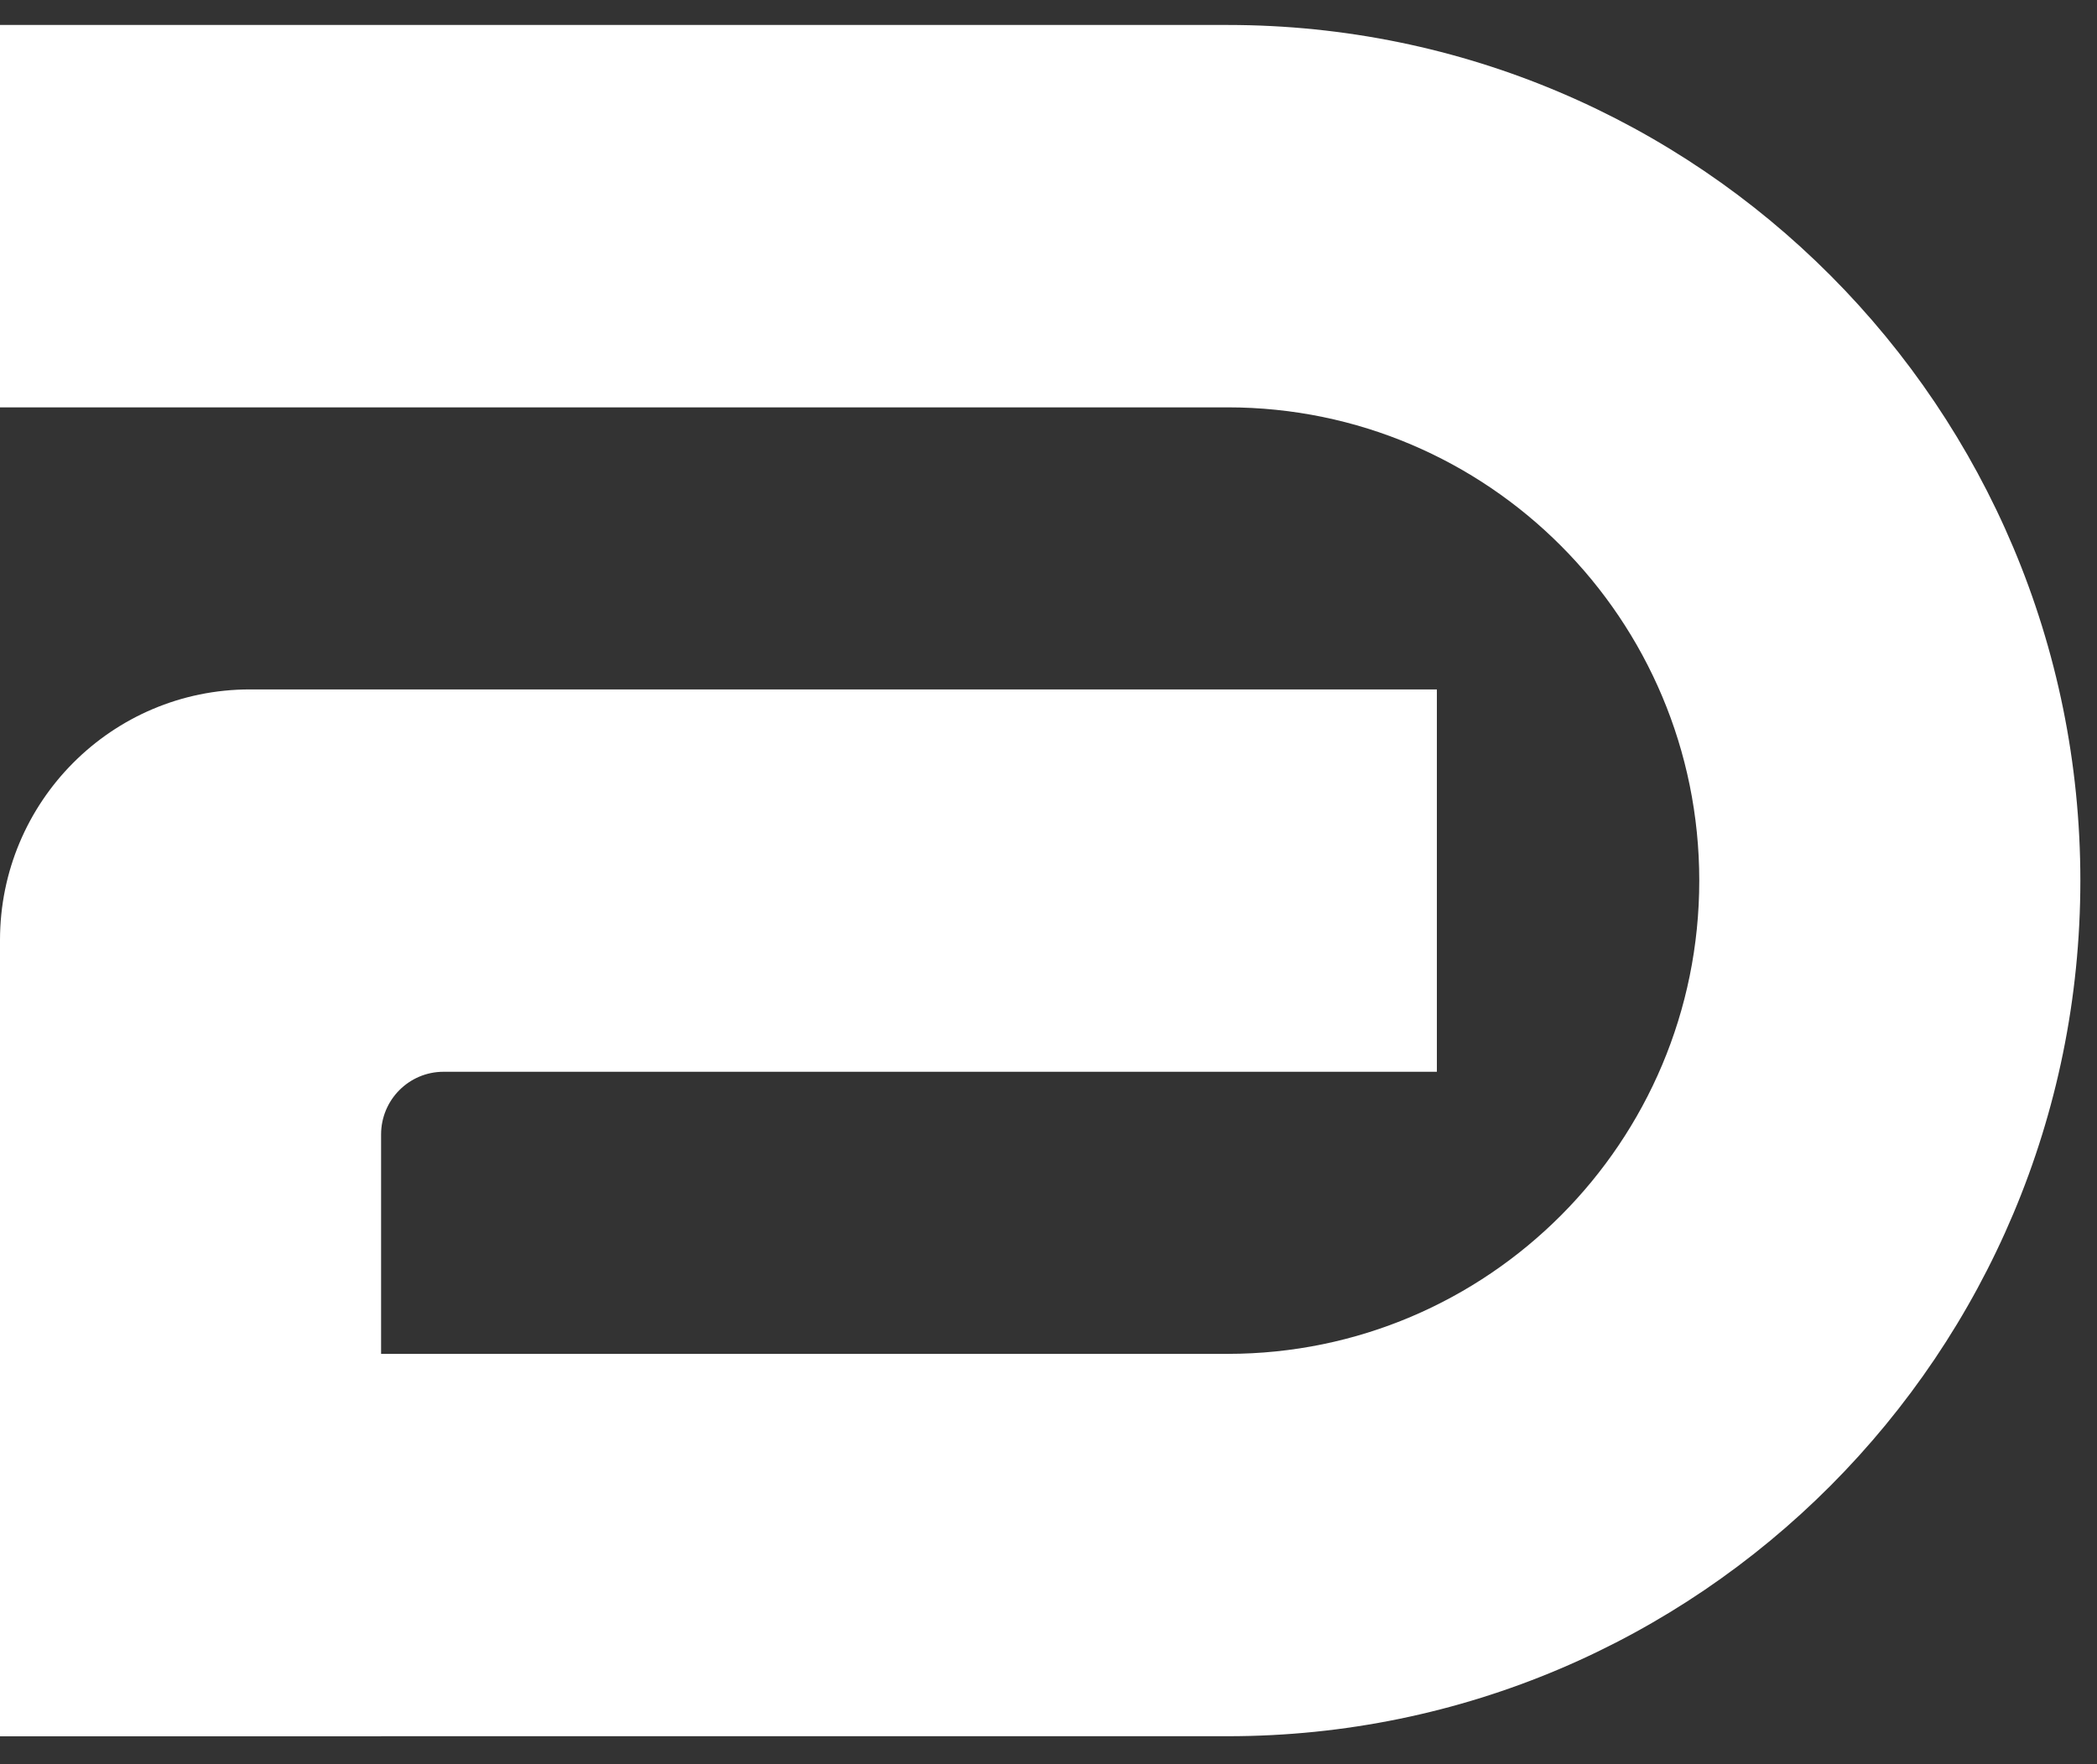
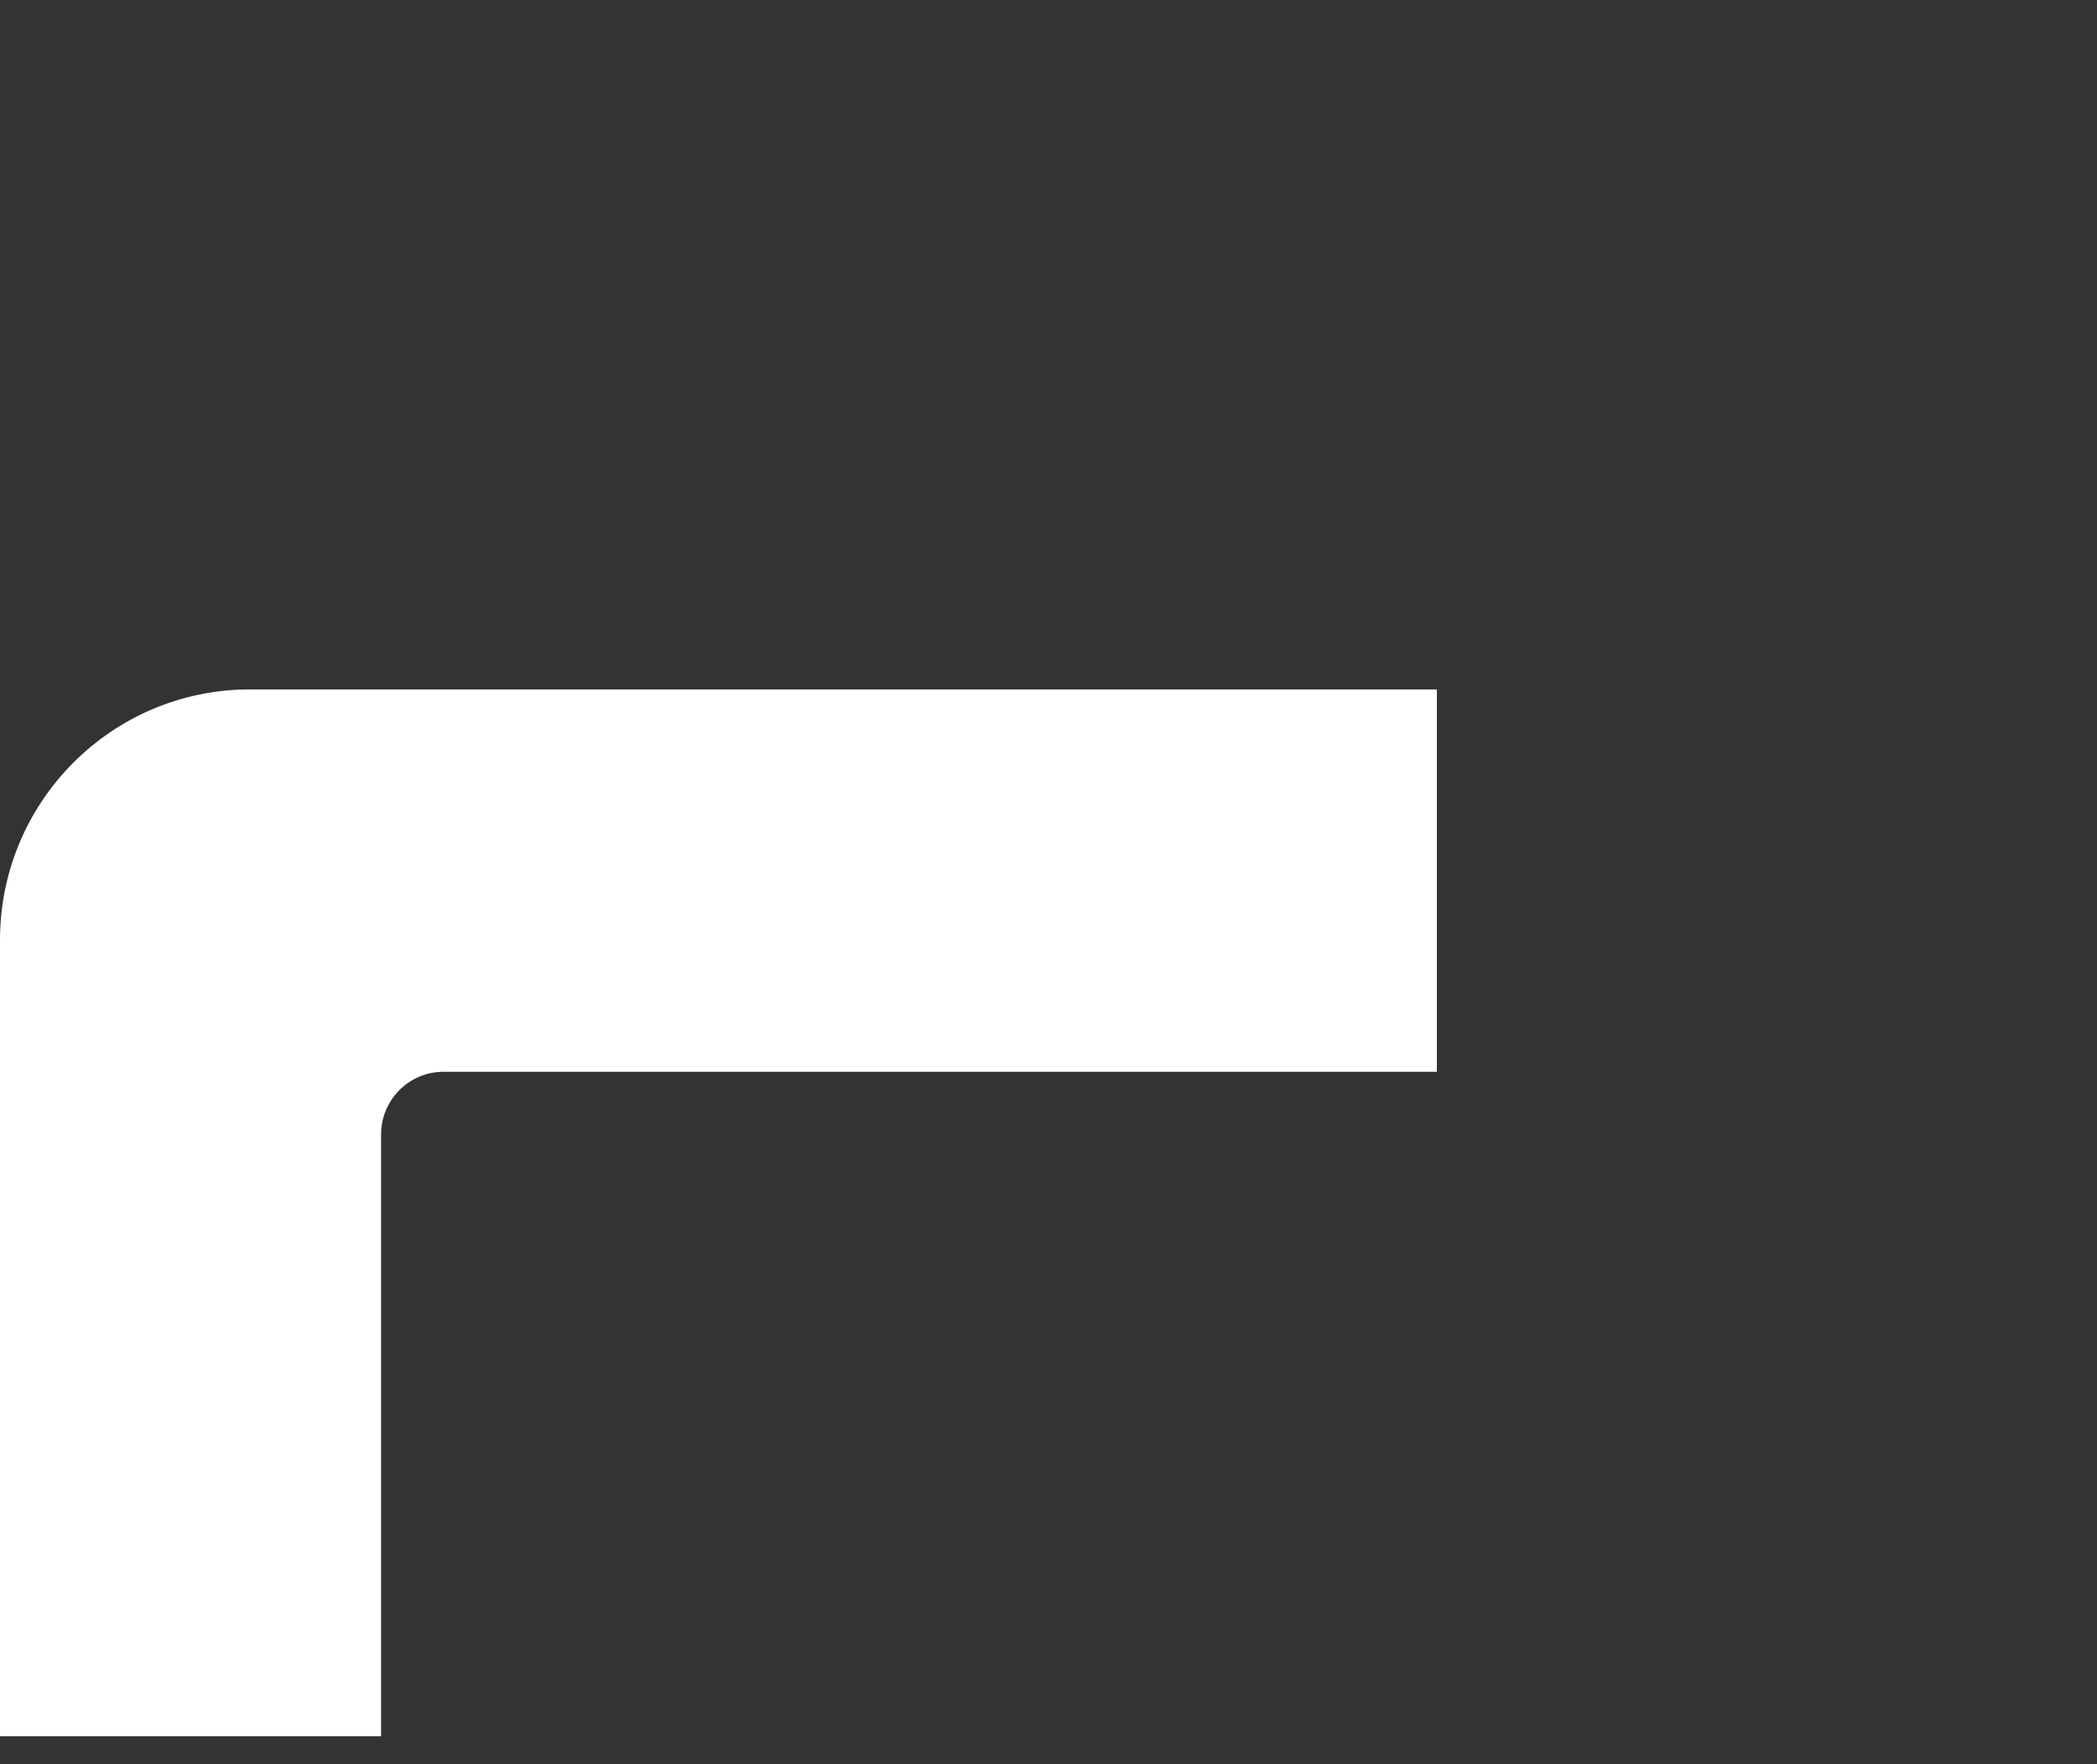
<svg xmlns="http://www.w3.org/2000/svg" width="63" height="53" viewBox="0 0 63 53" fill="none">
  <rect x="0" y="0" width="63" height="53" fill="#333333" stroke="none" />
-   <path d="M0 0.75V12.238H36.881C44.707 12.238 51.051 18.603 51.051 26.456C51.051 34.308 44.707 40.674 36.881 40.674H0V52.161H36.881C51.03 52.161 62.5 40.653 62.5 26.456C62.5 12.259 51.03 0.75 36.881 0.75H0Z" fill="white" />
  <path d="M7.508 20.712C3.361 20.712 6.58661e-06 24.084 6.58661e-06 28.245L0 52.161H11.449V34.083C11.449 33.042 12.289 32.199 13.326 32.199H43.168V20.712H7.508Z" fill="white" />
</svg>